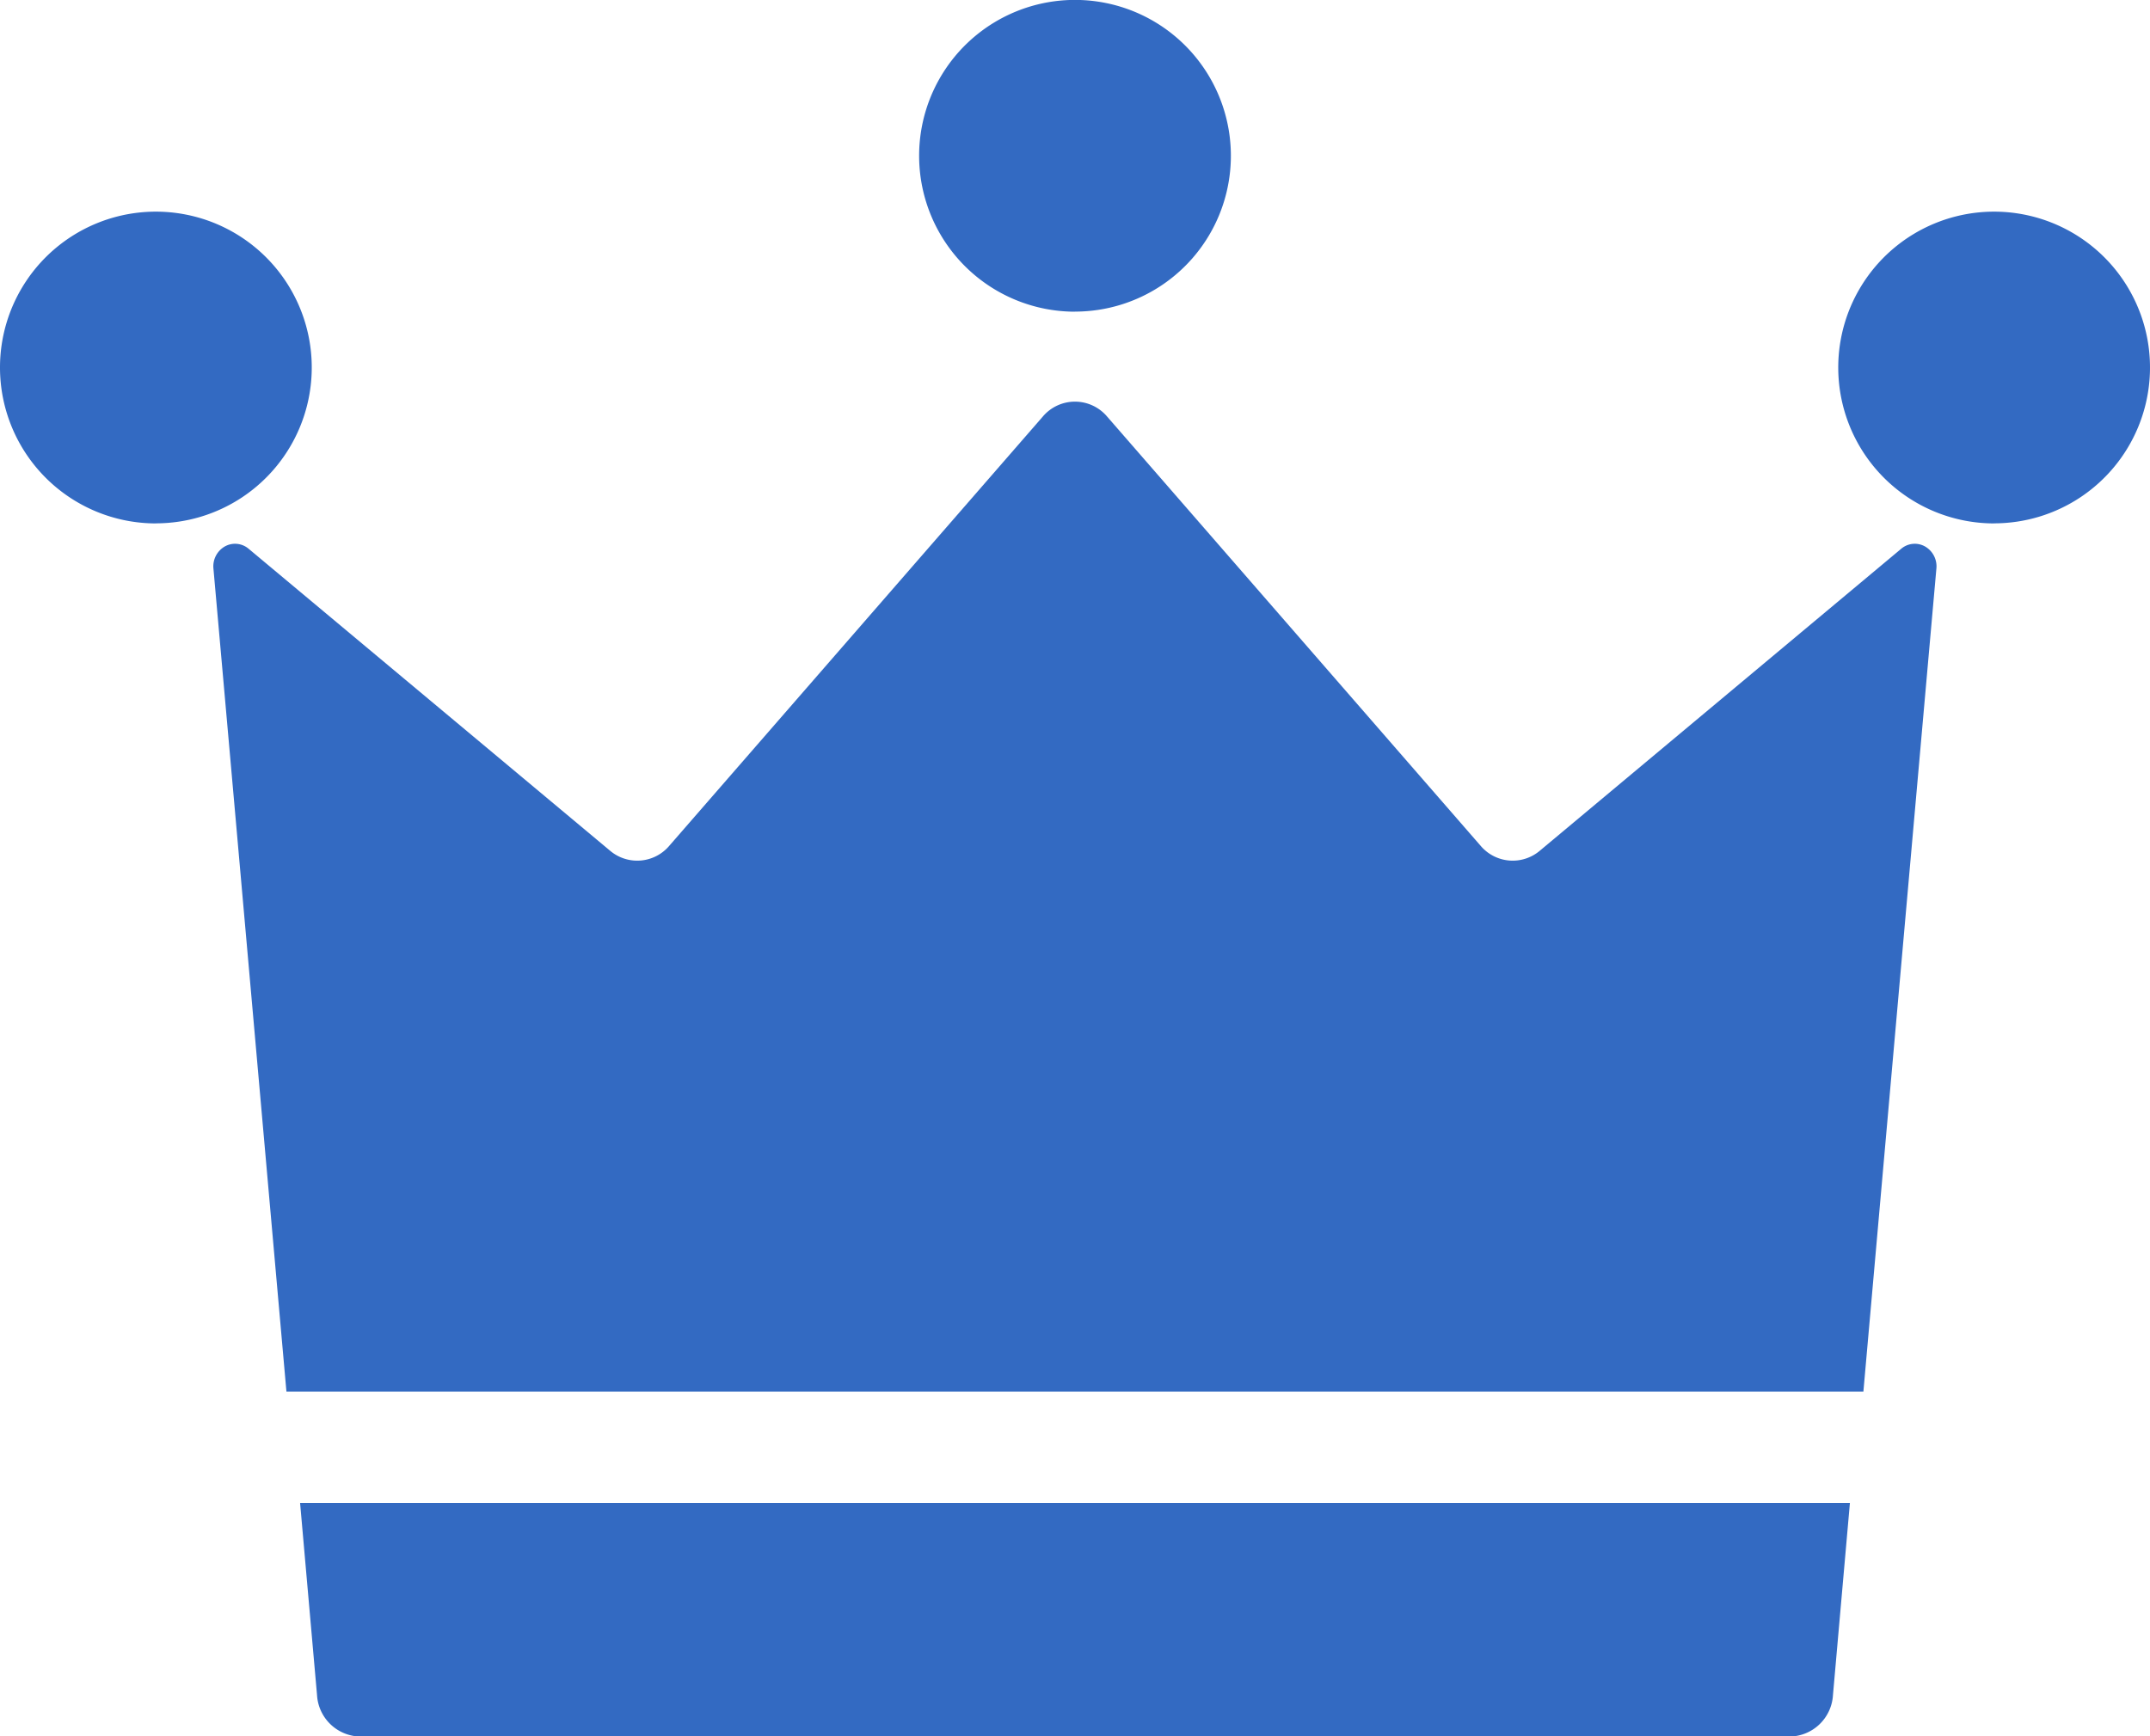
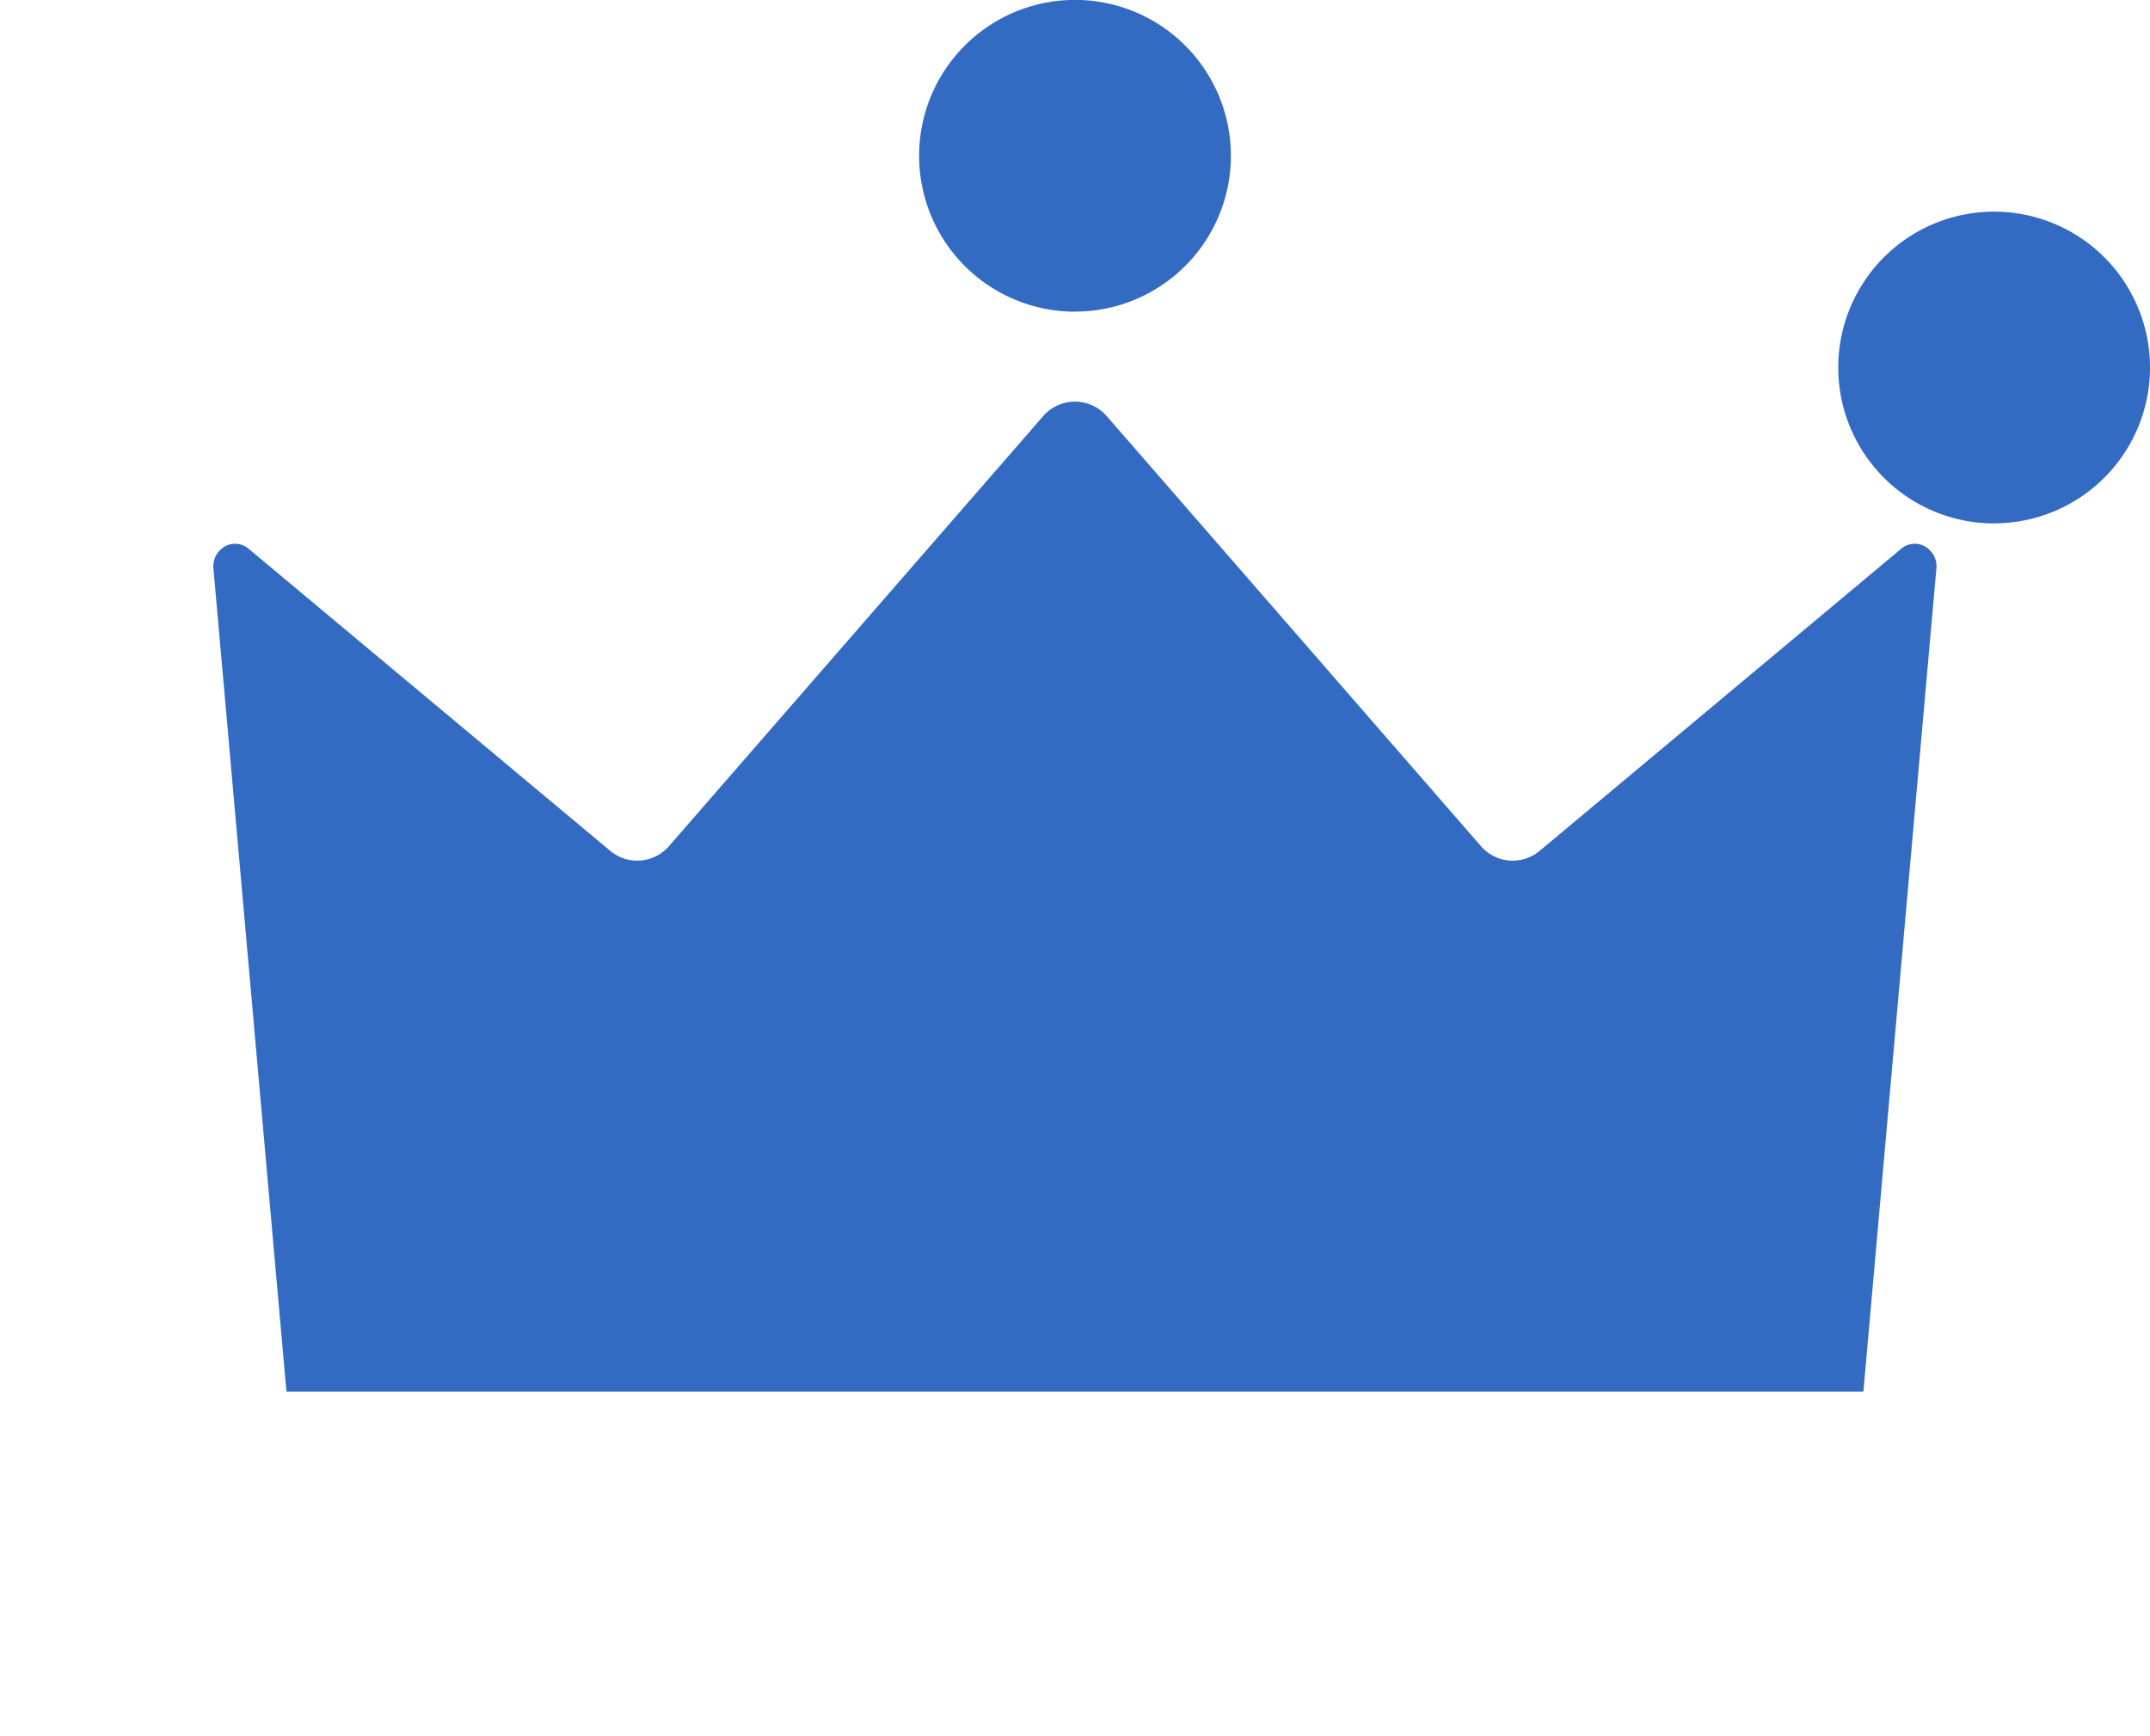
<svg xmlns="http://www.w3.org/2000/svg" width="26" height="21" viewBox="0 0 26 21">
  <g id="グループ_5563" data-name="グループ 5563" transform="translate(14594 -3038)">
    <path id="パス_4311" data-name="パス 4311" d="M173.885,22.793A1.885,1.885,0,1,0,172,20.909a1.886,1.886,0,0,0,1.885,1.885" transform="translate(-14743.77 3021.537)" fill="#336ac2" />
    <path id="パス_4312" data-name="パス 4312" d="M19.307,37.837a.277.277,0,0,0-.137.266c.151,1.7.571,6.435.883,9.957h19.07c.312-3.522.732-8.257.883-9.957a.277.277,0,0,0-.137-.266.253.253,0,0,0-.288.027L35.21,41.517a.508.508,0,0,1-.715-.059l-4.519-5.194a.509.509,0,0,0-.775,0l-4.519,5.194a.508.508,0,0,1-.715.059l-4.372-3.653a.253.253,0,0,0-.288-.027" transform="translate(-14610.589 3006.773)" fill="#336ac2" />
    <path id="パス_4313" data-name="パス 4313" d="M87.885,3.769A1.885,1.885,0,1,0,86,1.885a1.886,1.886,0,0,0,1.885,1.885" transform="translate(-14668.885 3038)" fill="#336ac2" />
-     <path id="パス_4314" data-name="パス 4314" d="M26.955,135.044l.205,2.325a.532.532,0,0,0,.519.5H44.973a.532.532,0,0,0,.519-.5l.205-2.325Z" transform="translate(-14617.326 2921.135)" fill="#336ac2" />
-     <path id="パス_4315" data-name="パス 4315" d="M1.885,22.793A1.885,1.885,0,1,0,0,20.909a1.886,1.886,0,0,0,1.885,1.885" transform="translate(-14594 3021.537)" fill="#336ac2" />
  </g>
</svg>